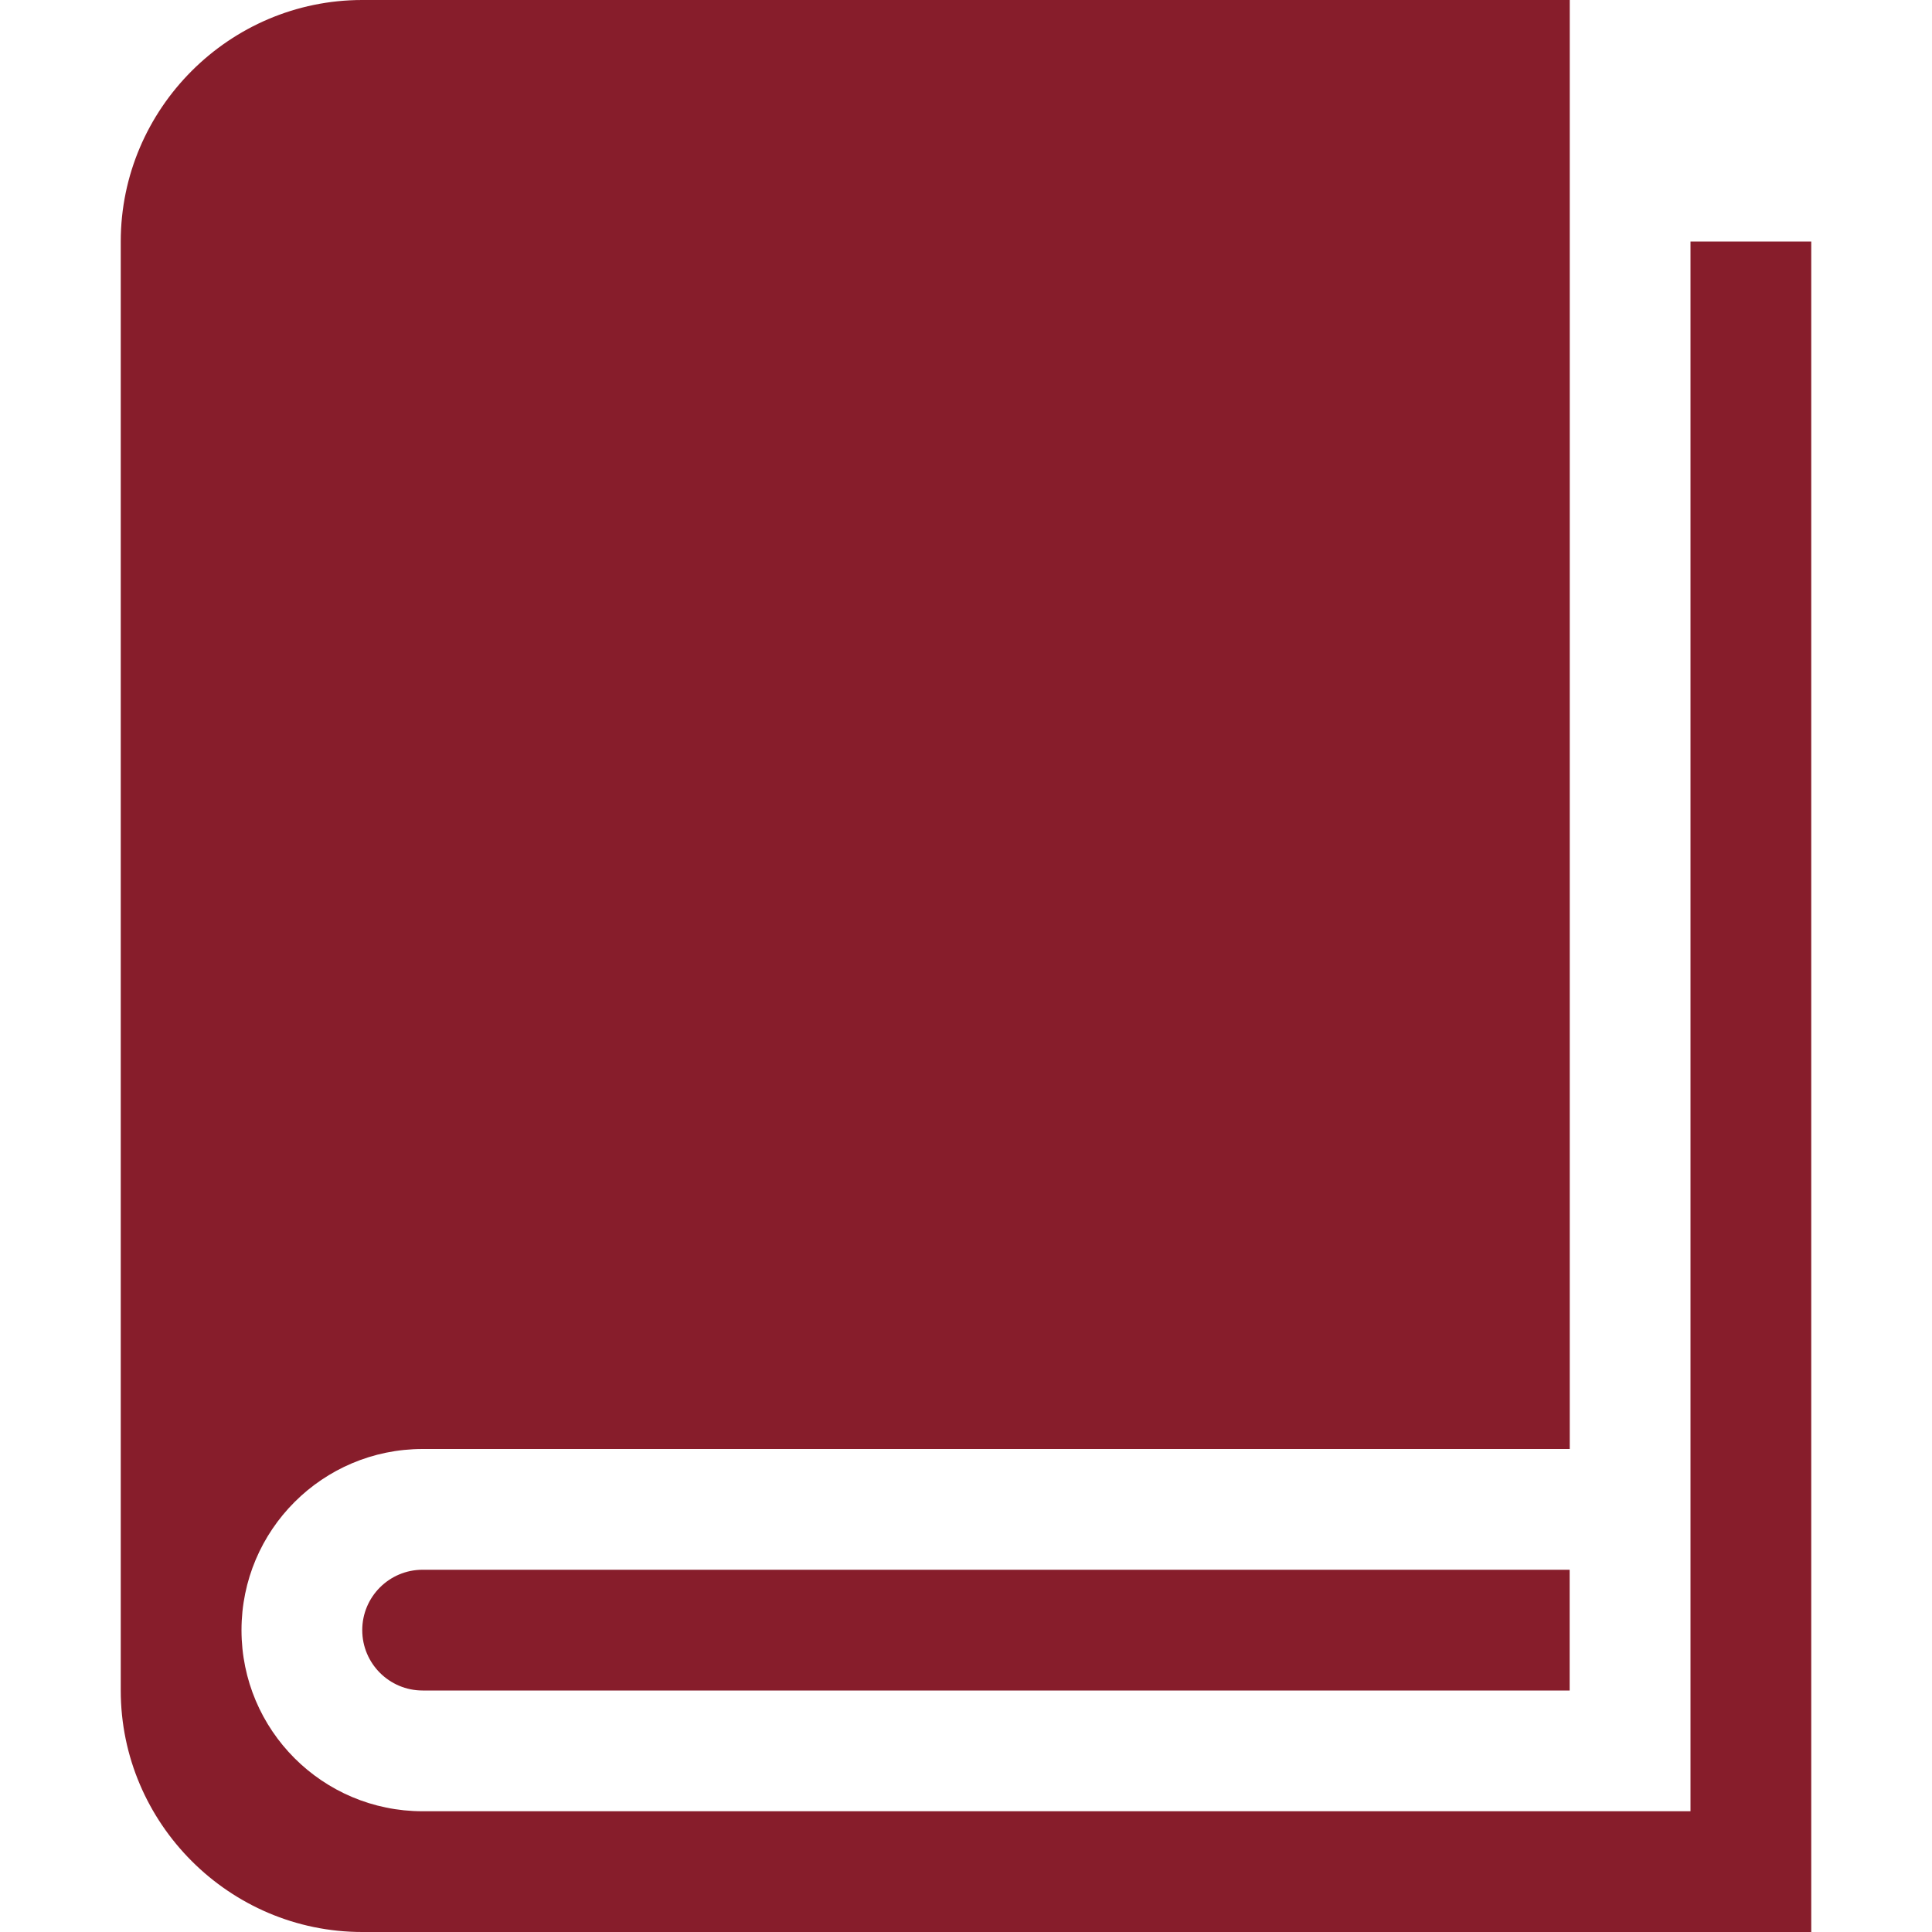
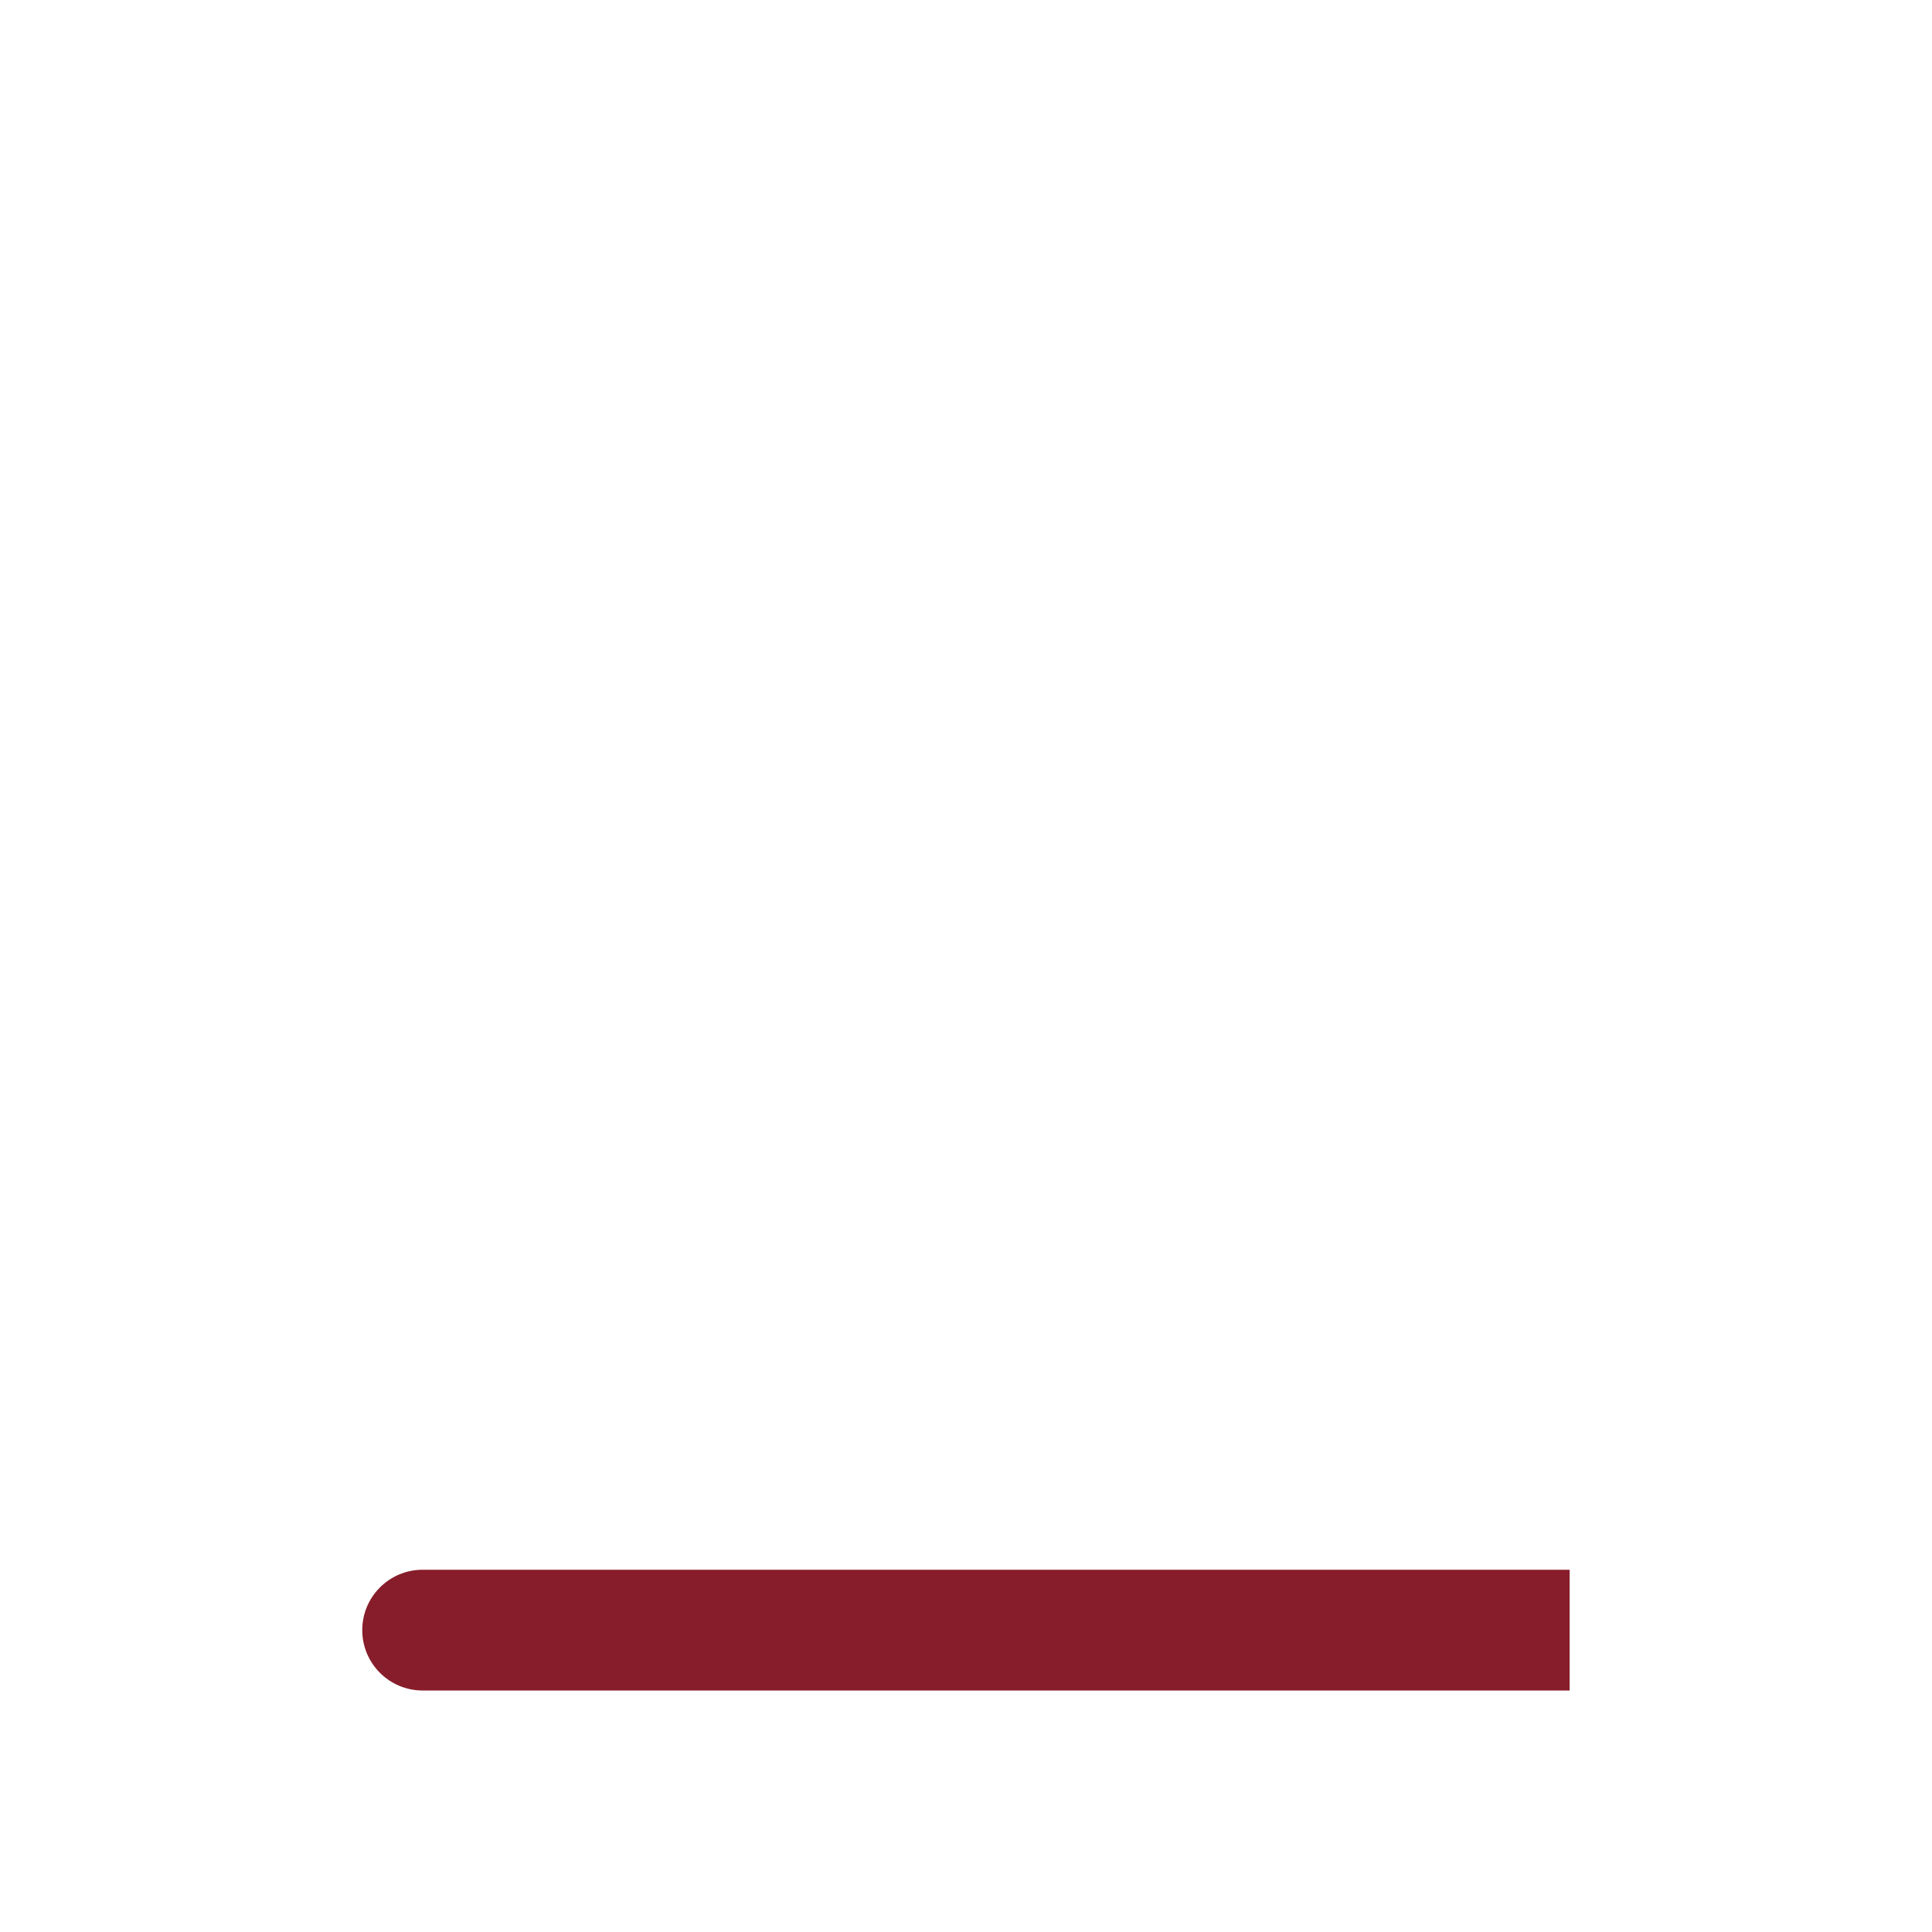
<svg xmlns="http://www.w3.org/2000/svg" version="1.1" width="200" height="200" viewBox="0 0 200 200">
  <title>book</title>
-   <path fill="#871d2b" d="M175 25v162.5h-131.25c-10.357 0-18.75-8.395-18.75-18.75s8.393-18.75 18.75-18.75h118.75v-150h-125c-13.75 0-25 11.25-25 25v150c0 13.75 11.25 25 25 25h150v-175h-12.5z" />
-   <path fill="#871d2b" d="M43.761 162.5v0c-0.004 0-0.007 0-0.011 0-3.452 0-6.25 2.798-6.25 6.25s2.798 6.25 6.25 6.25c0.004 0 0.007-0 0.011-0v0h118.729v-12.5h-118.729z" />
+   <path fill="#871d2b" d="M43.761 162.5v0c-0.004 0-0.007 0-0.011 0-3.452 0-6.25 2.798-6.25 6.25s2.798 6.25 6.25 6.25c0.004 0 0.007-0 0.011-0v0h118.729v-12.5z" />
</svg>